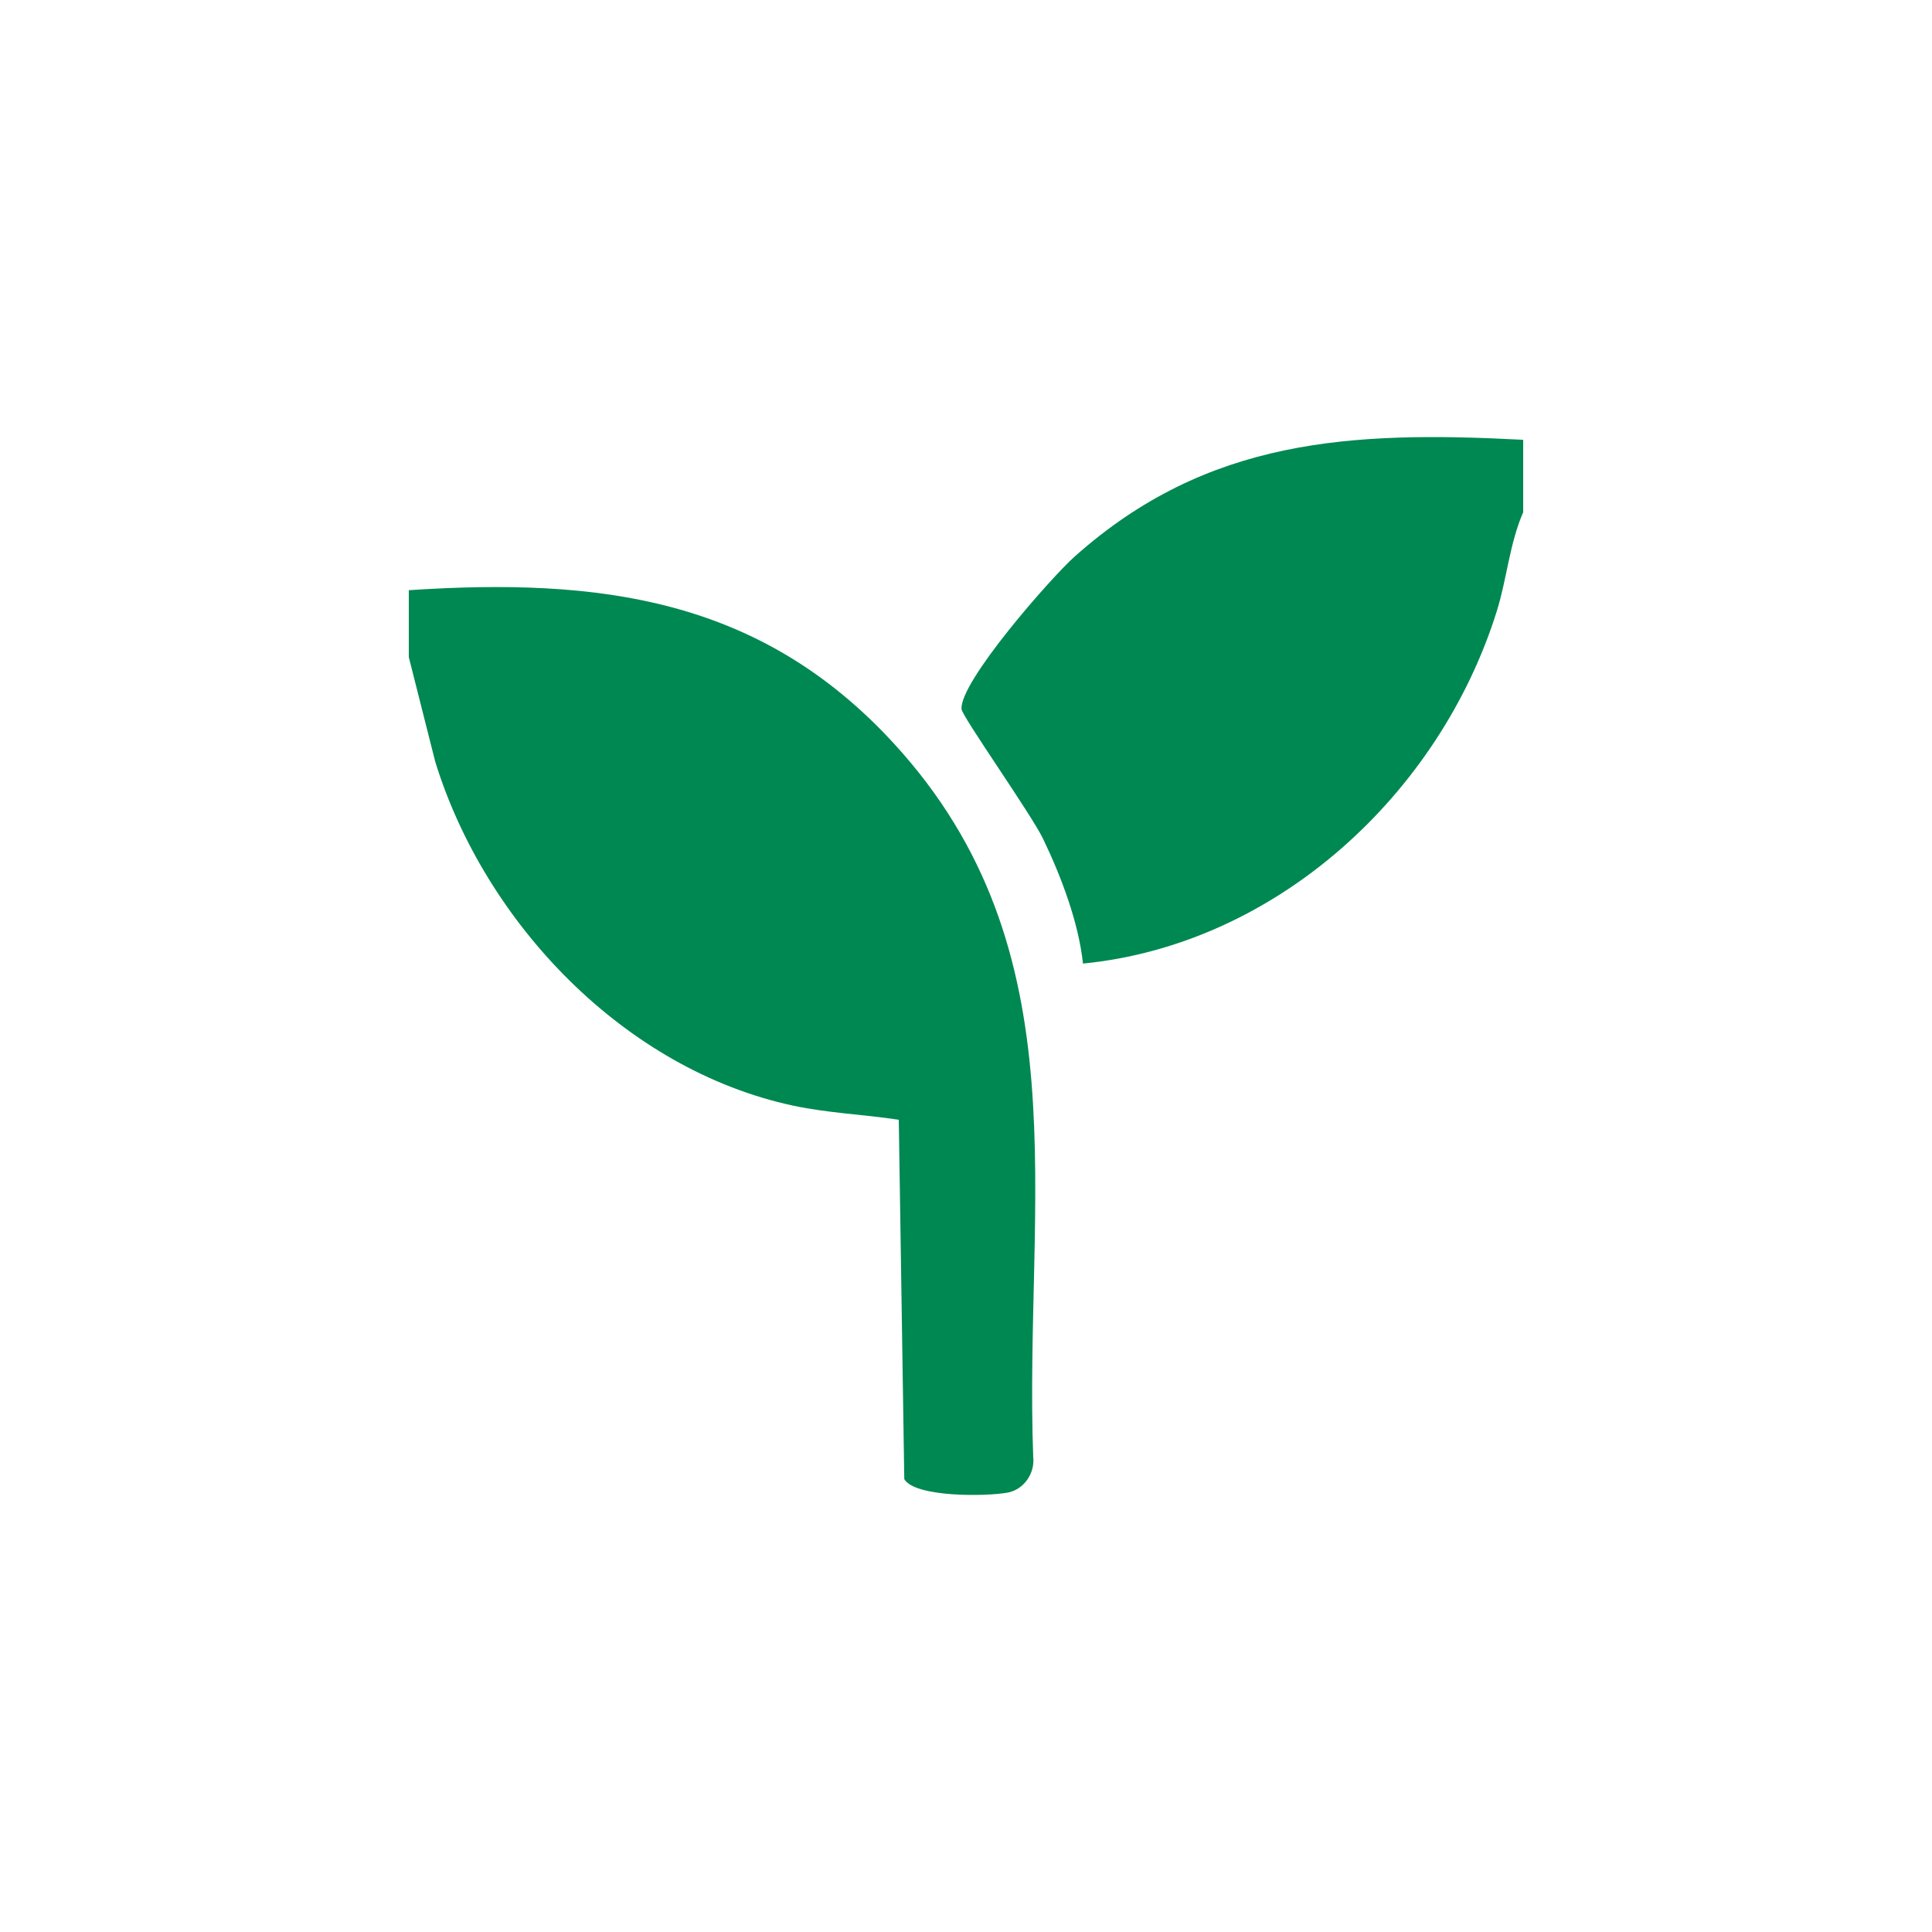
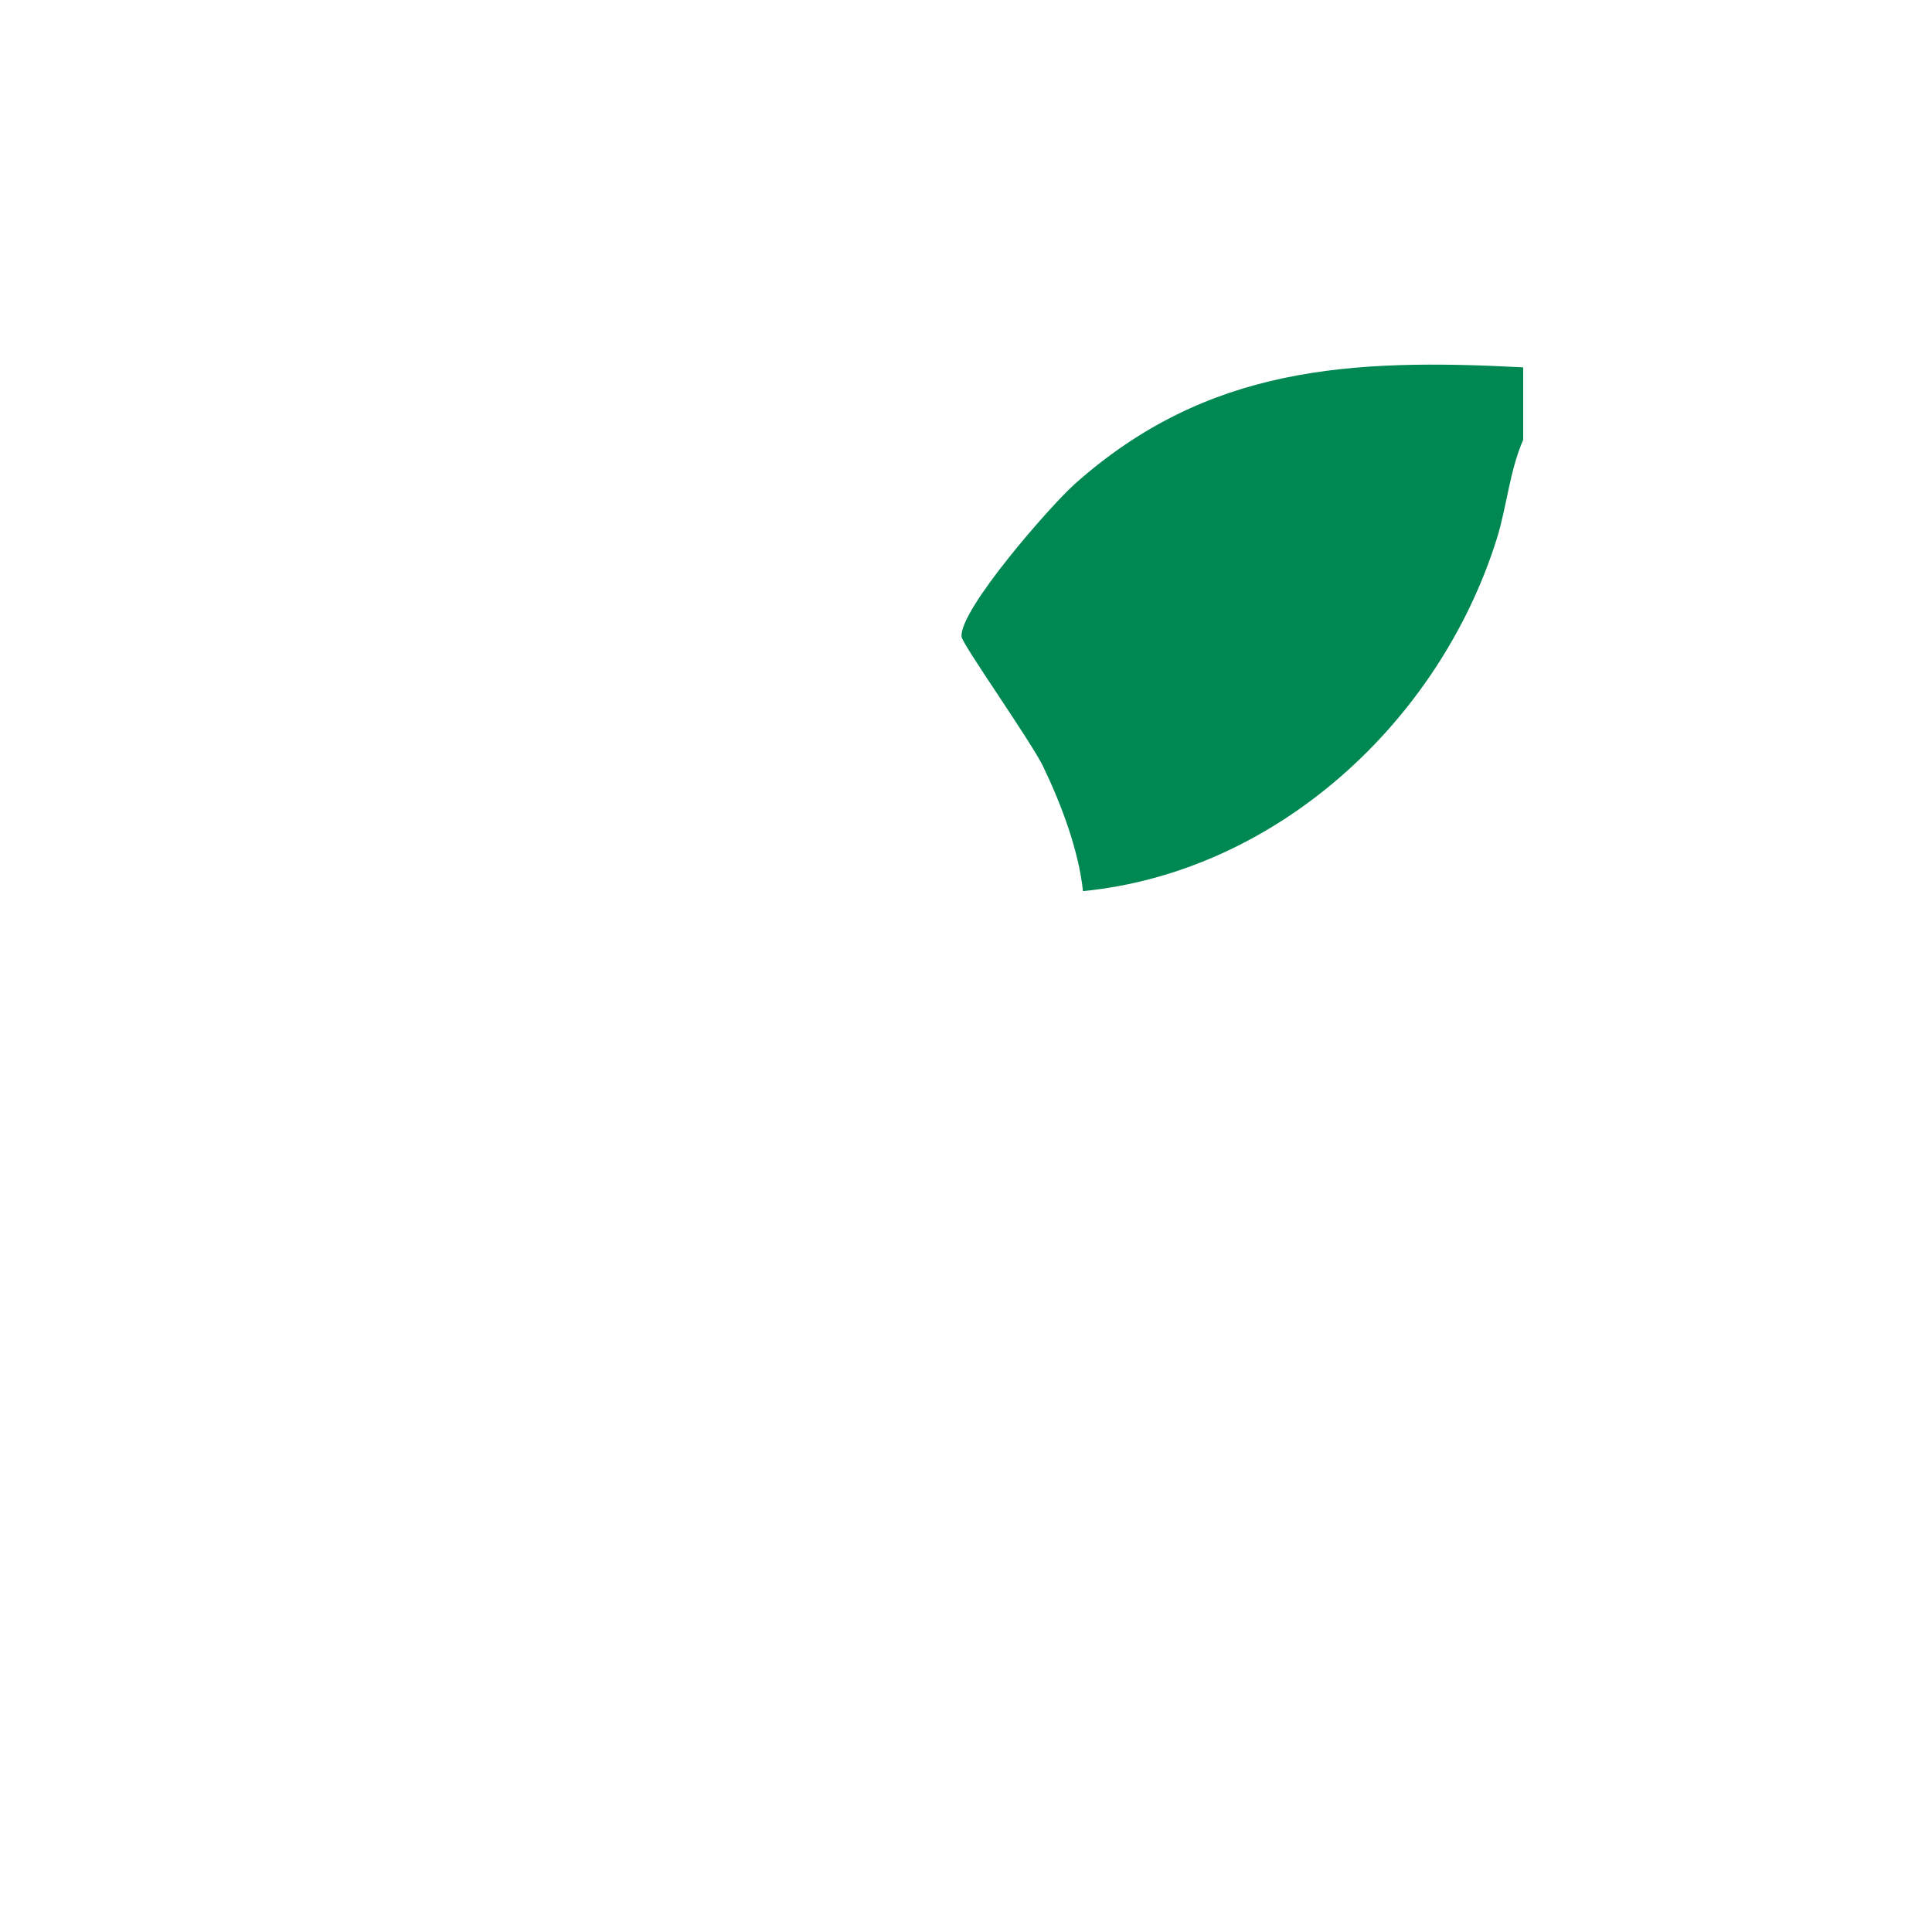
<svg xmlns="http://www.w3.org/2000/svg" id="Layer_1" data-name="Layer 1" viewBox="0 0 144 144">
  <defs>
    <style>
      .cls-1 {
        fill: #008852;
      }
    </style>
  </defs>
  <g id="y44wT3">
    <g>
-       <path class="cls-1" d="M30.47,43.99c14.19-.94,26.18.57,36.14,11.41,14.21,15.46,9.7,33.98,10.4,53.19.14,1.21-.69,2.44-1.91,2.66-1.53.29-6.88.37-7.7-1l-.41-26.79c-2.66-.4-5.22-.49-7.87-1.05-12.56-2.69-22.97-13.6-26.68-25.64l-1.97-7.79v-4.98Z" />
-       <path class="cls-1" d="M113.53,32.78v5.4c-1.02,2.34-1.21,4.94-1.97,7.38-4.26,13.6-16.39,24.83-30.84,26.26-.33-3.08-1.63-6.5-2.97-9.29-.86-1.8-6.03-9.11-6.08-9.67-.19-2,6.68-9.82,8.42-11.37,9.91-8.84,20.65-9.38,33.44-8.71Z" />
+       <path class="cls-1" d="M113.53,32.78c-1.02,2.34-1.21,4.94-1.97,7.38-4.26,13.6-16.39,24.83-30.84,26.26-.33-3.08-1.63-6.5-2.97-9.29-.86-1.8-6.03-9.11-6.08-9.67-.19-2,6.68-9.82,8.42-11.37,9.91-8.84,20.65-9.38,33.44-8.71Z" />
    </g>
  </g>
</svg>